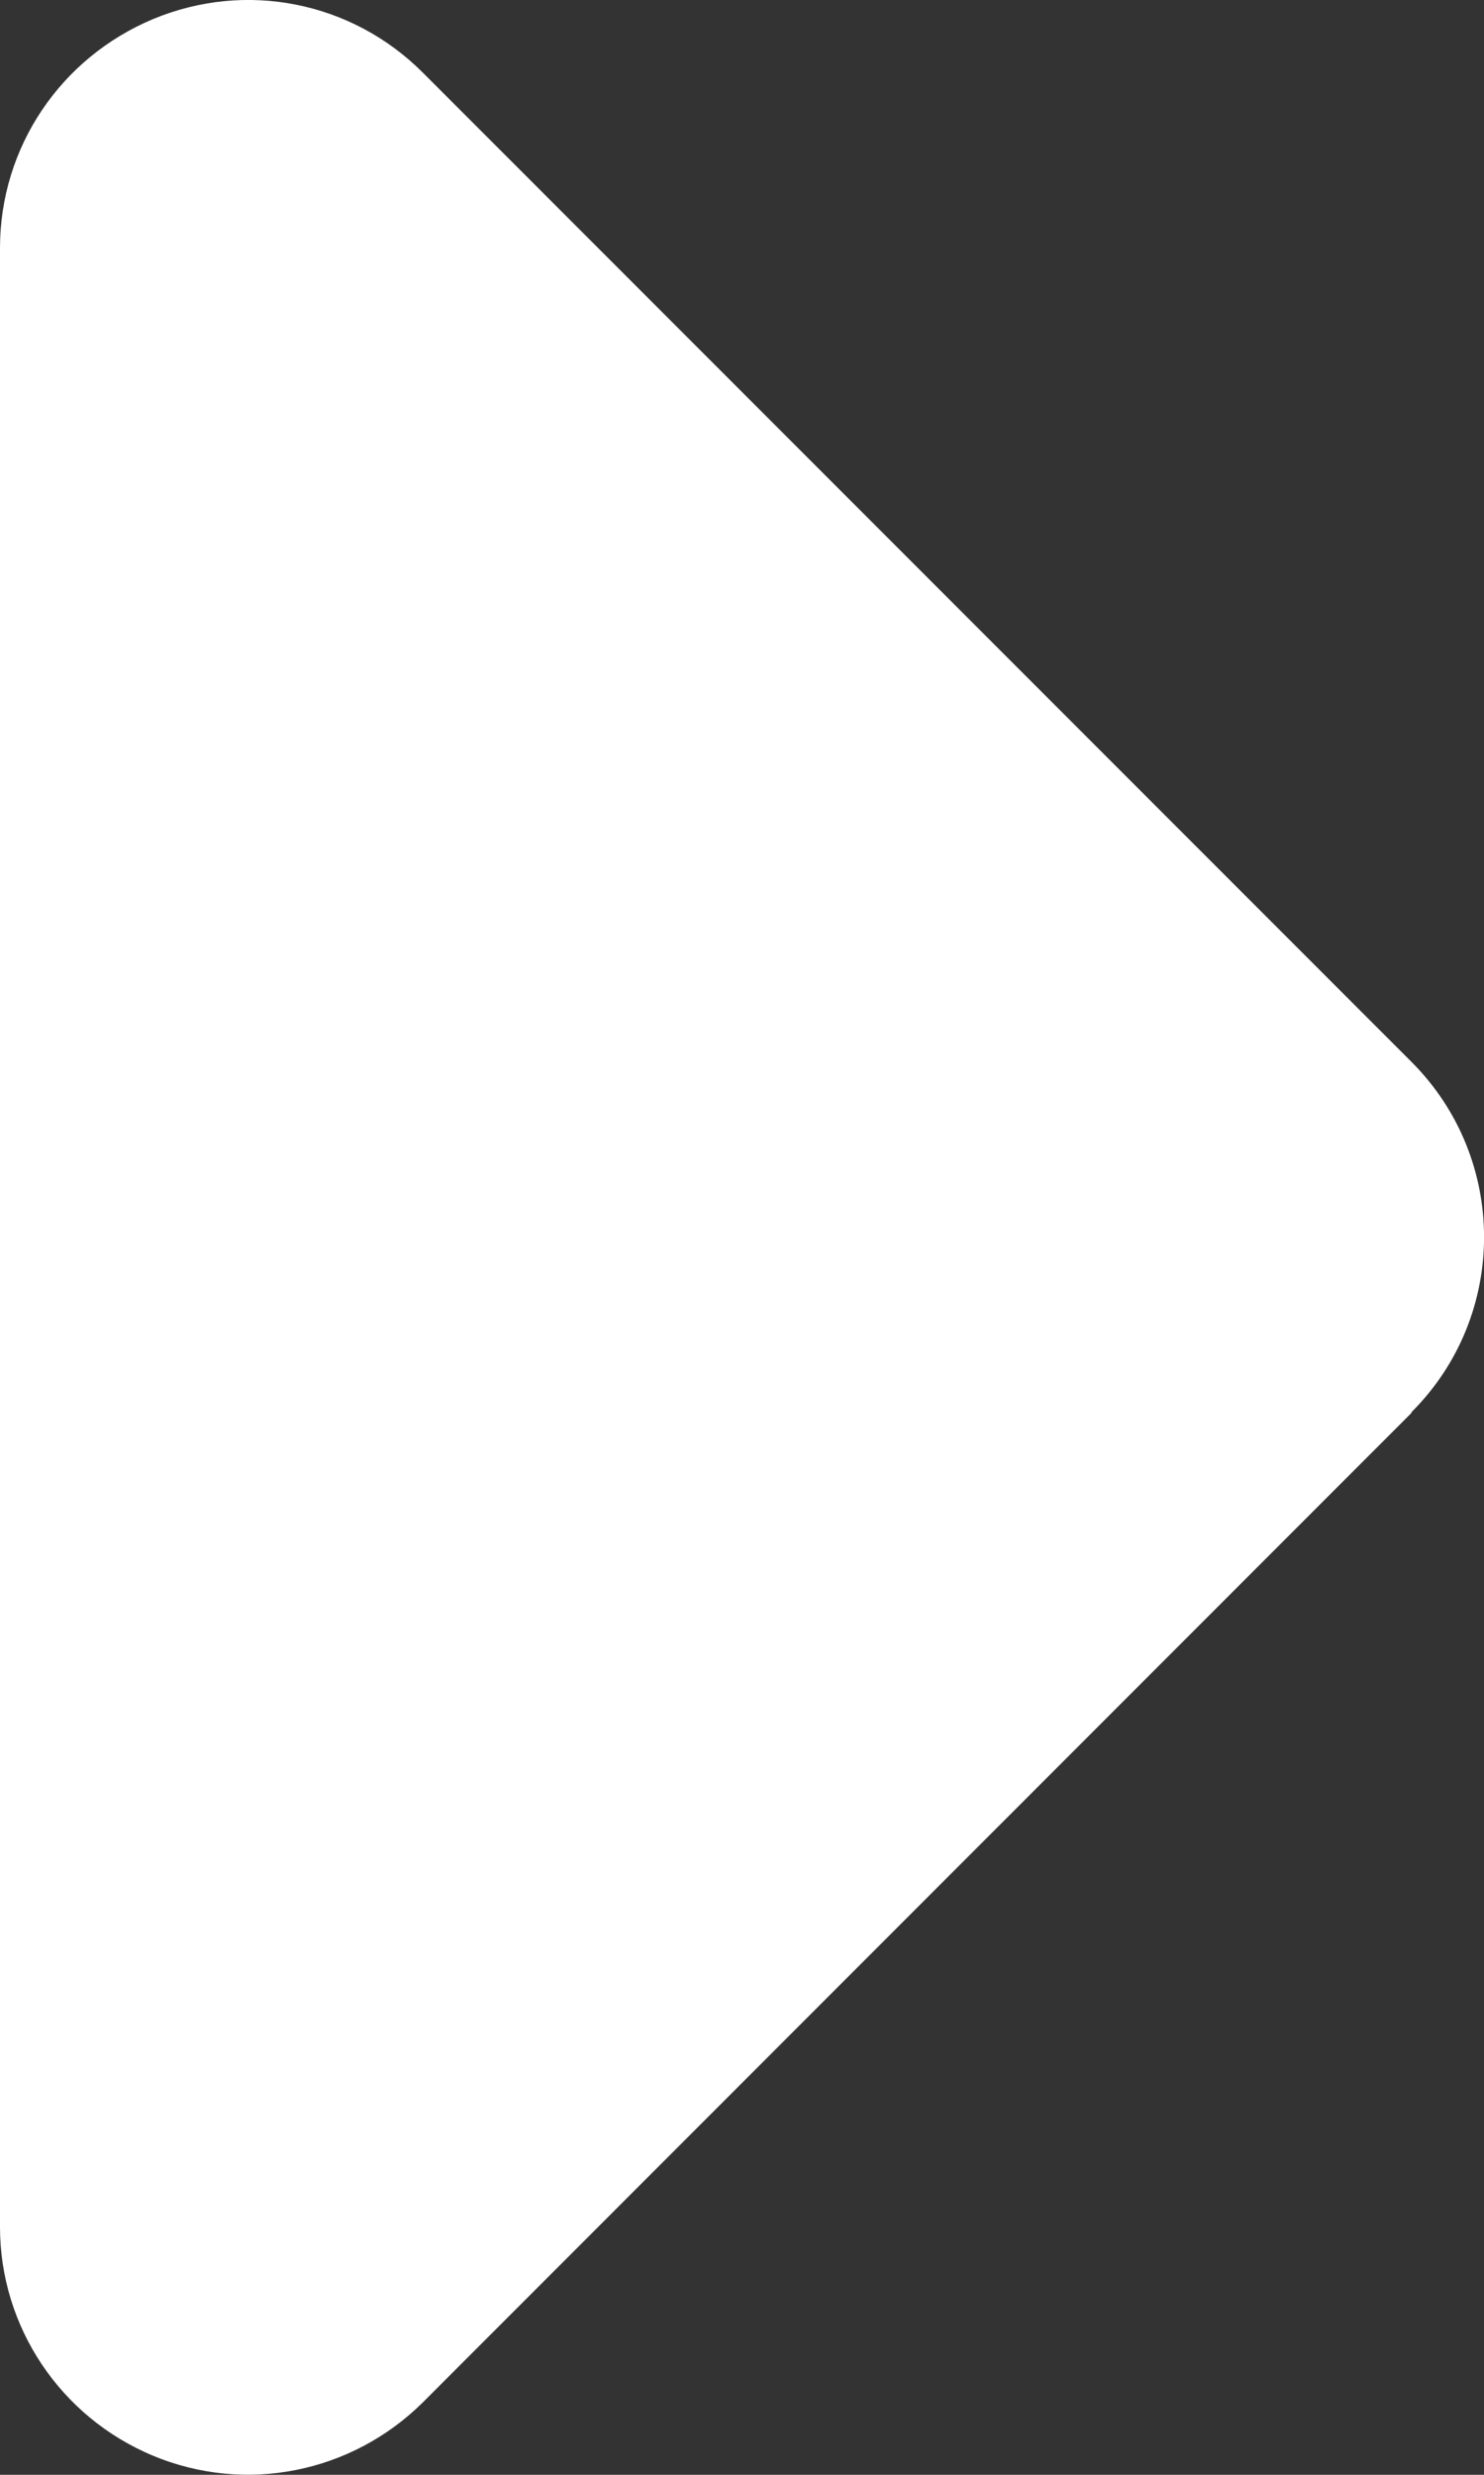
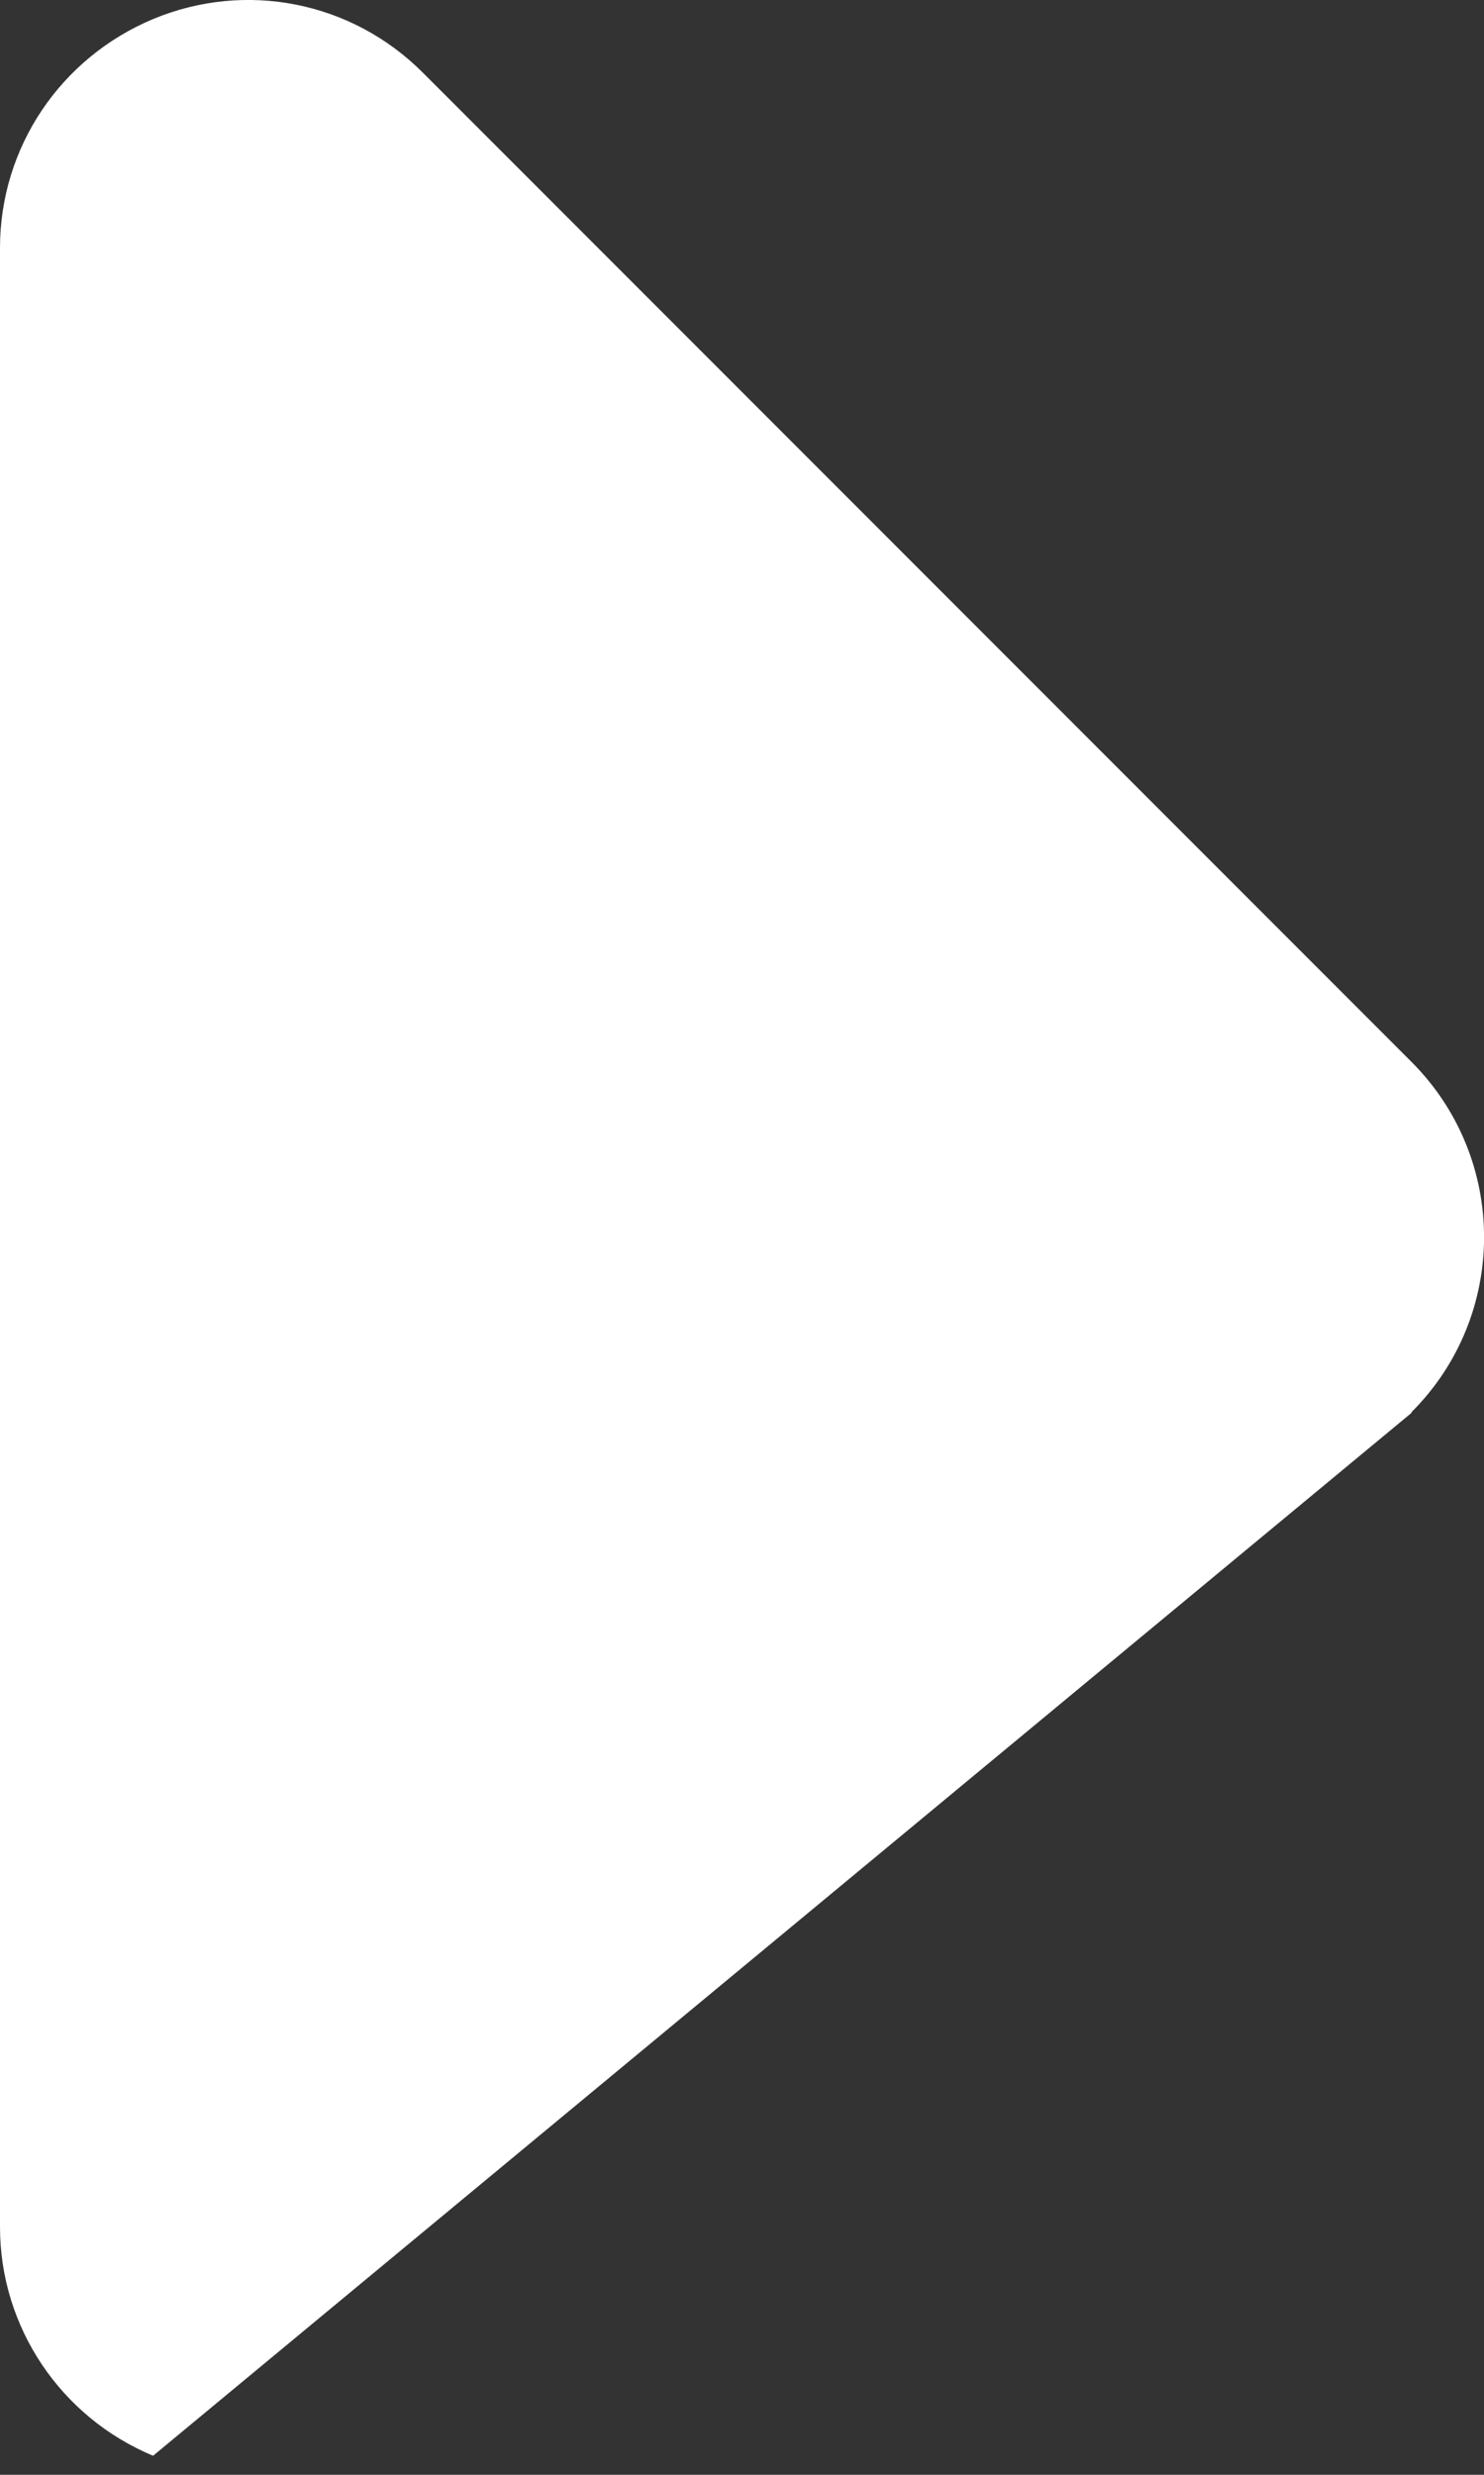
<svg xmlns="http://www.w3.org/2000/svg" width="6" height="10" viewBox="0 0 6 10" fill="none">
  <rect x="0" y="0" width="6" height="10" fill="#333333" stroke="none" />
-   <path d="M5.707 5.706C6.098 5.316 6.098 4.682 5.707 4.291L1.709 0.293C1.422 0.006 0.994 -0.079 0.619 0.077C0.244 0.234 0 0.596 0 1.002V8.999C0 9.402 0.244 9.767 0.619 9.923C0.994 10.079 1.422 9.992 1.709 9.708L5.707 5.709V5.706Z" fill="white" />
+   <path d="M5.707 5.706C6.098 5.316 6.098 4.682 5.707 4.291L1.709 0.293C1.422 0.006 0.994 -0.079 0.619 0.077C0.244 0.234 0 0.596 0 1.002V8.999C0 9.402 0.244 9.767 0.619 9.923L5.707 5.709V5.706Z" fill="white" />
</svg>